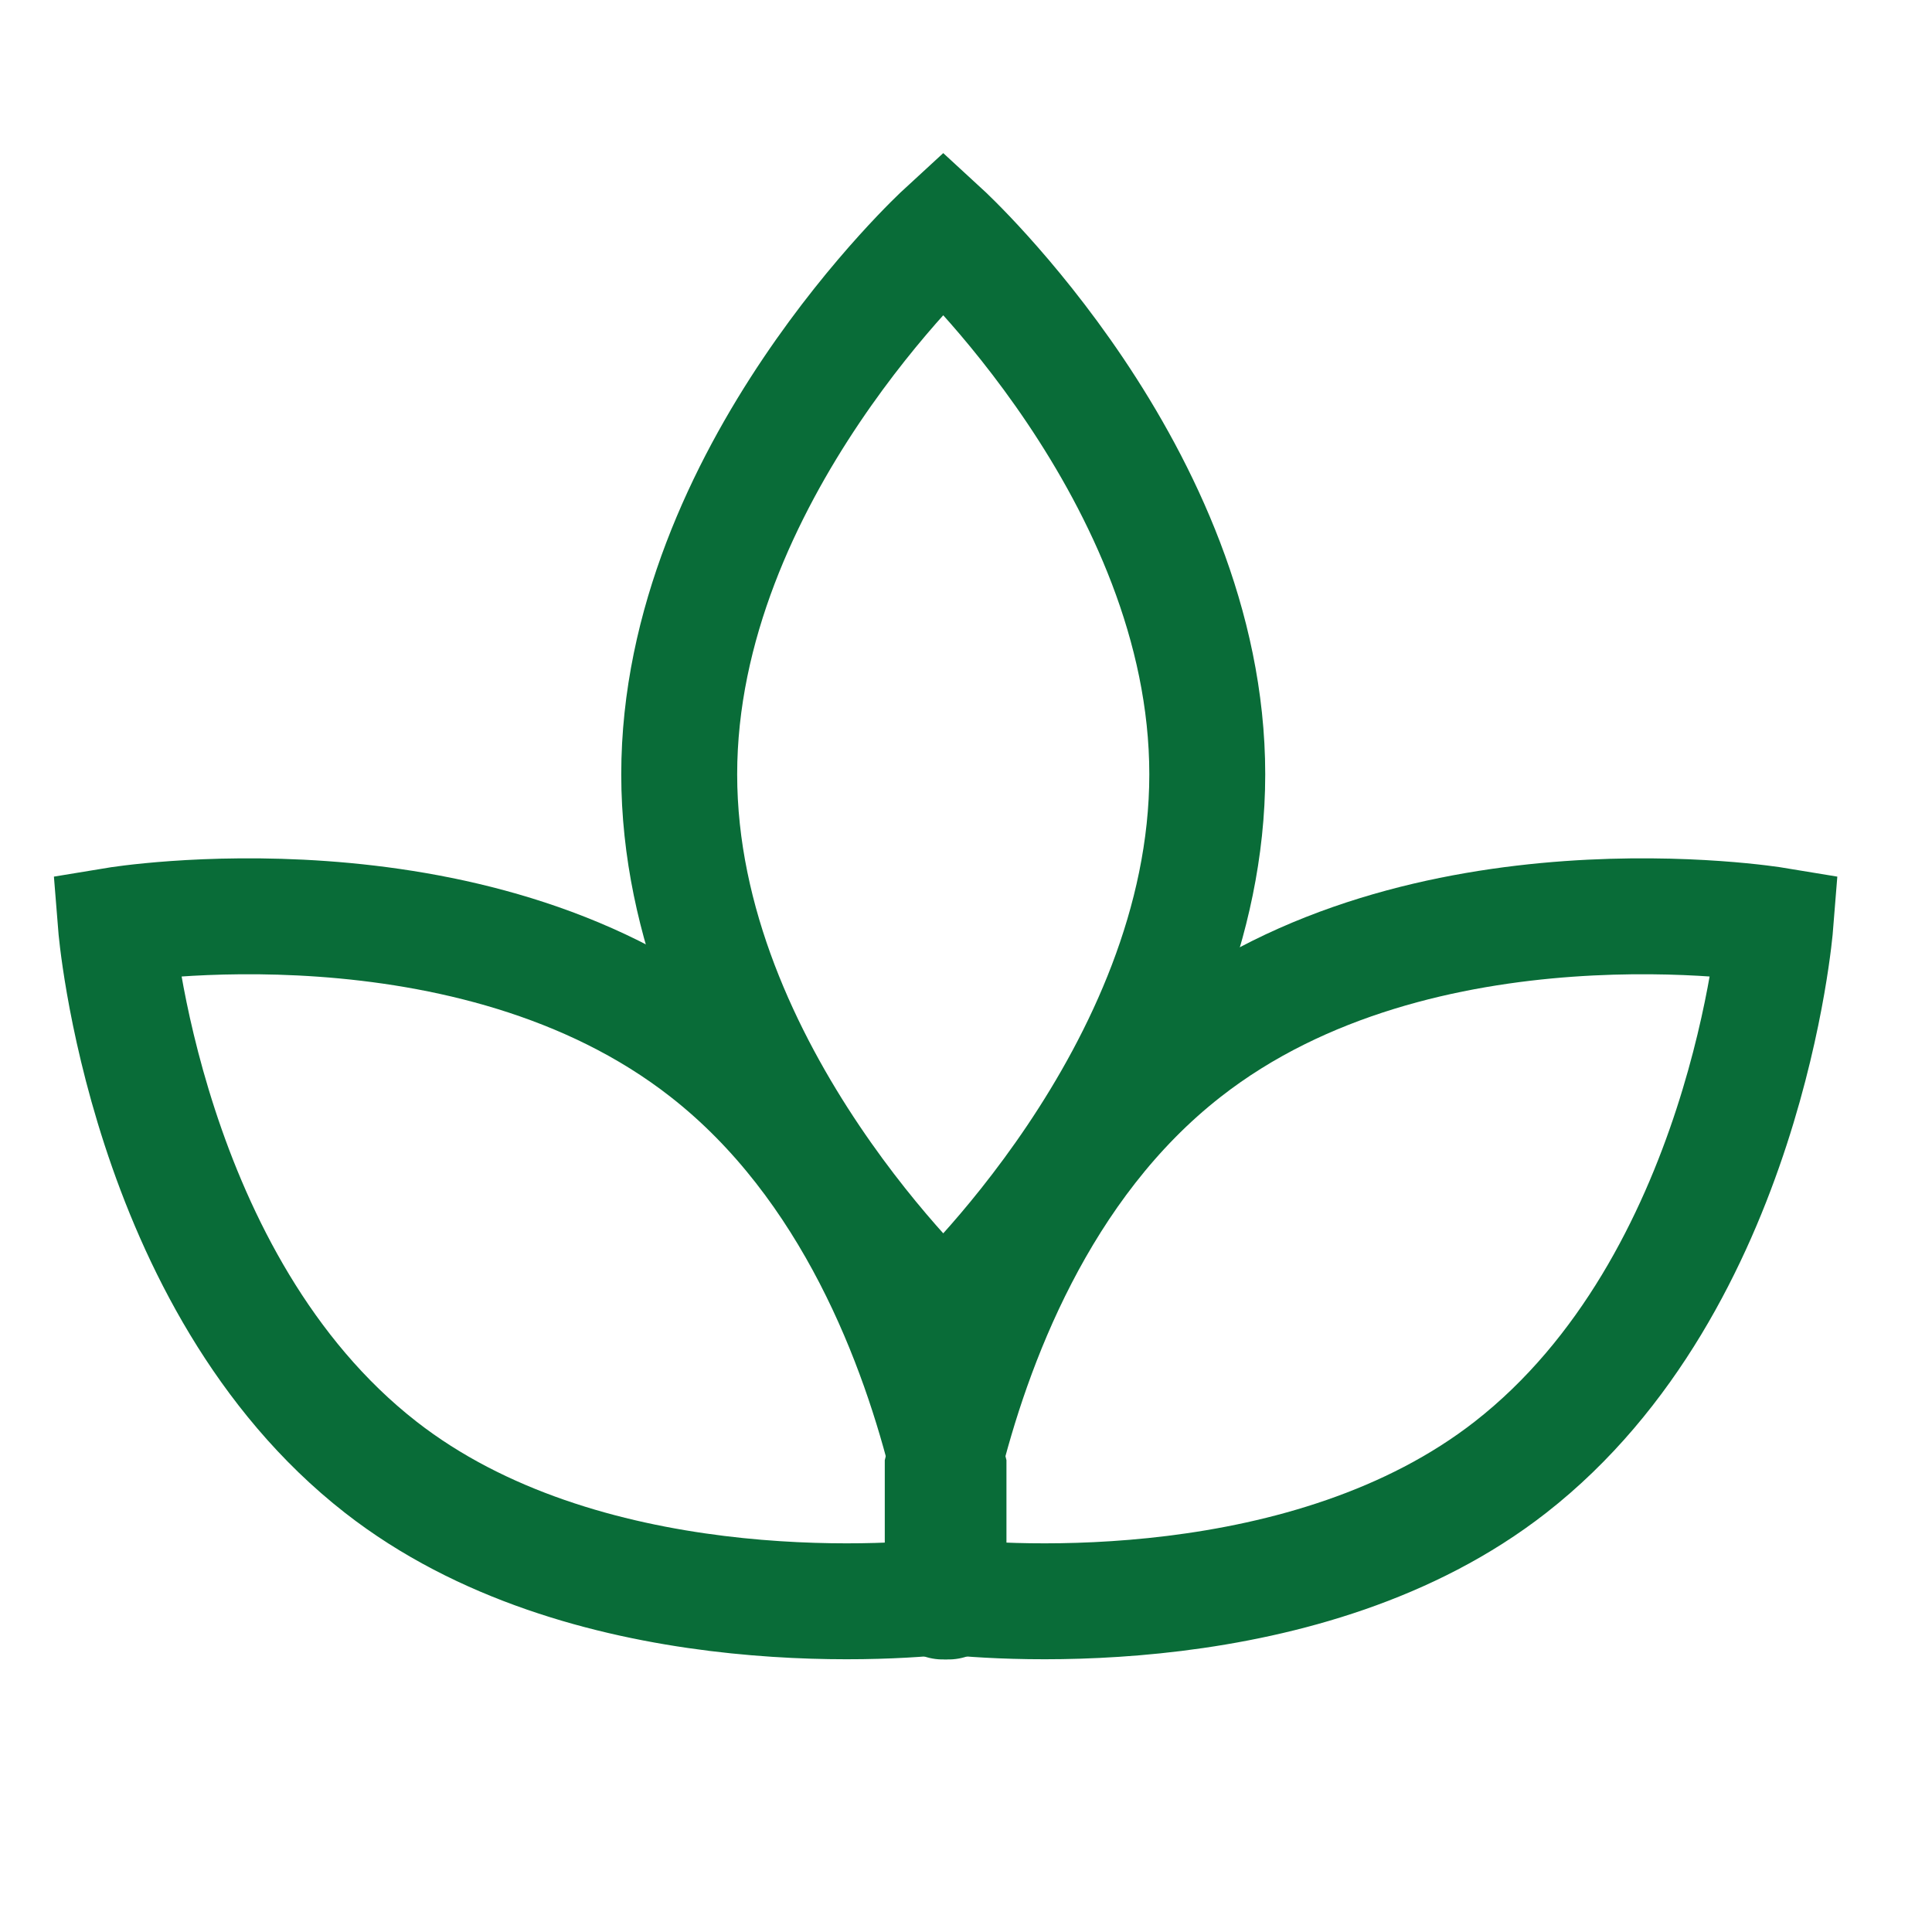
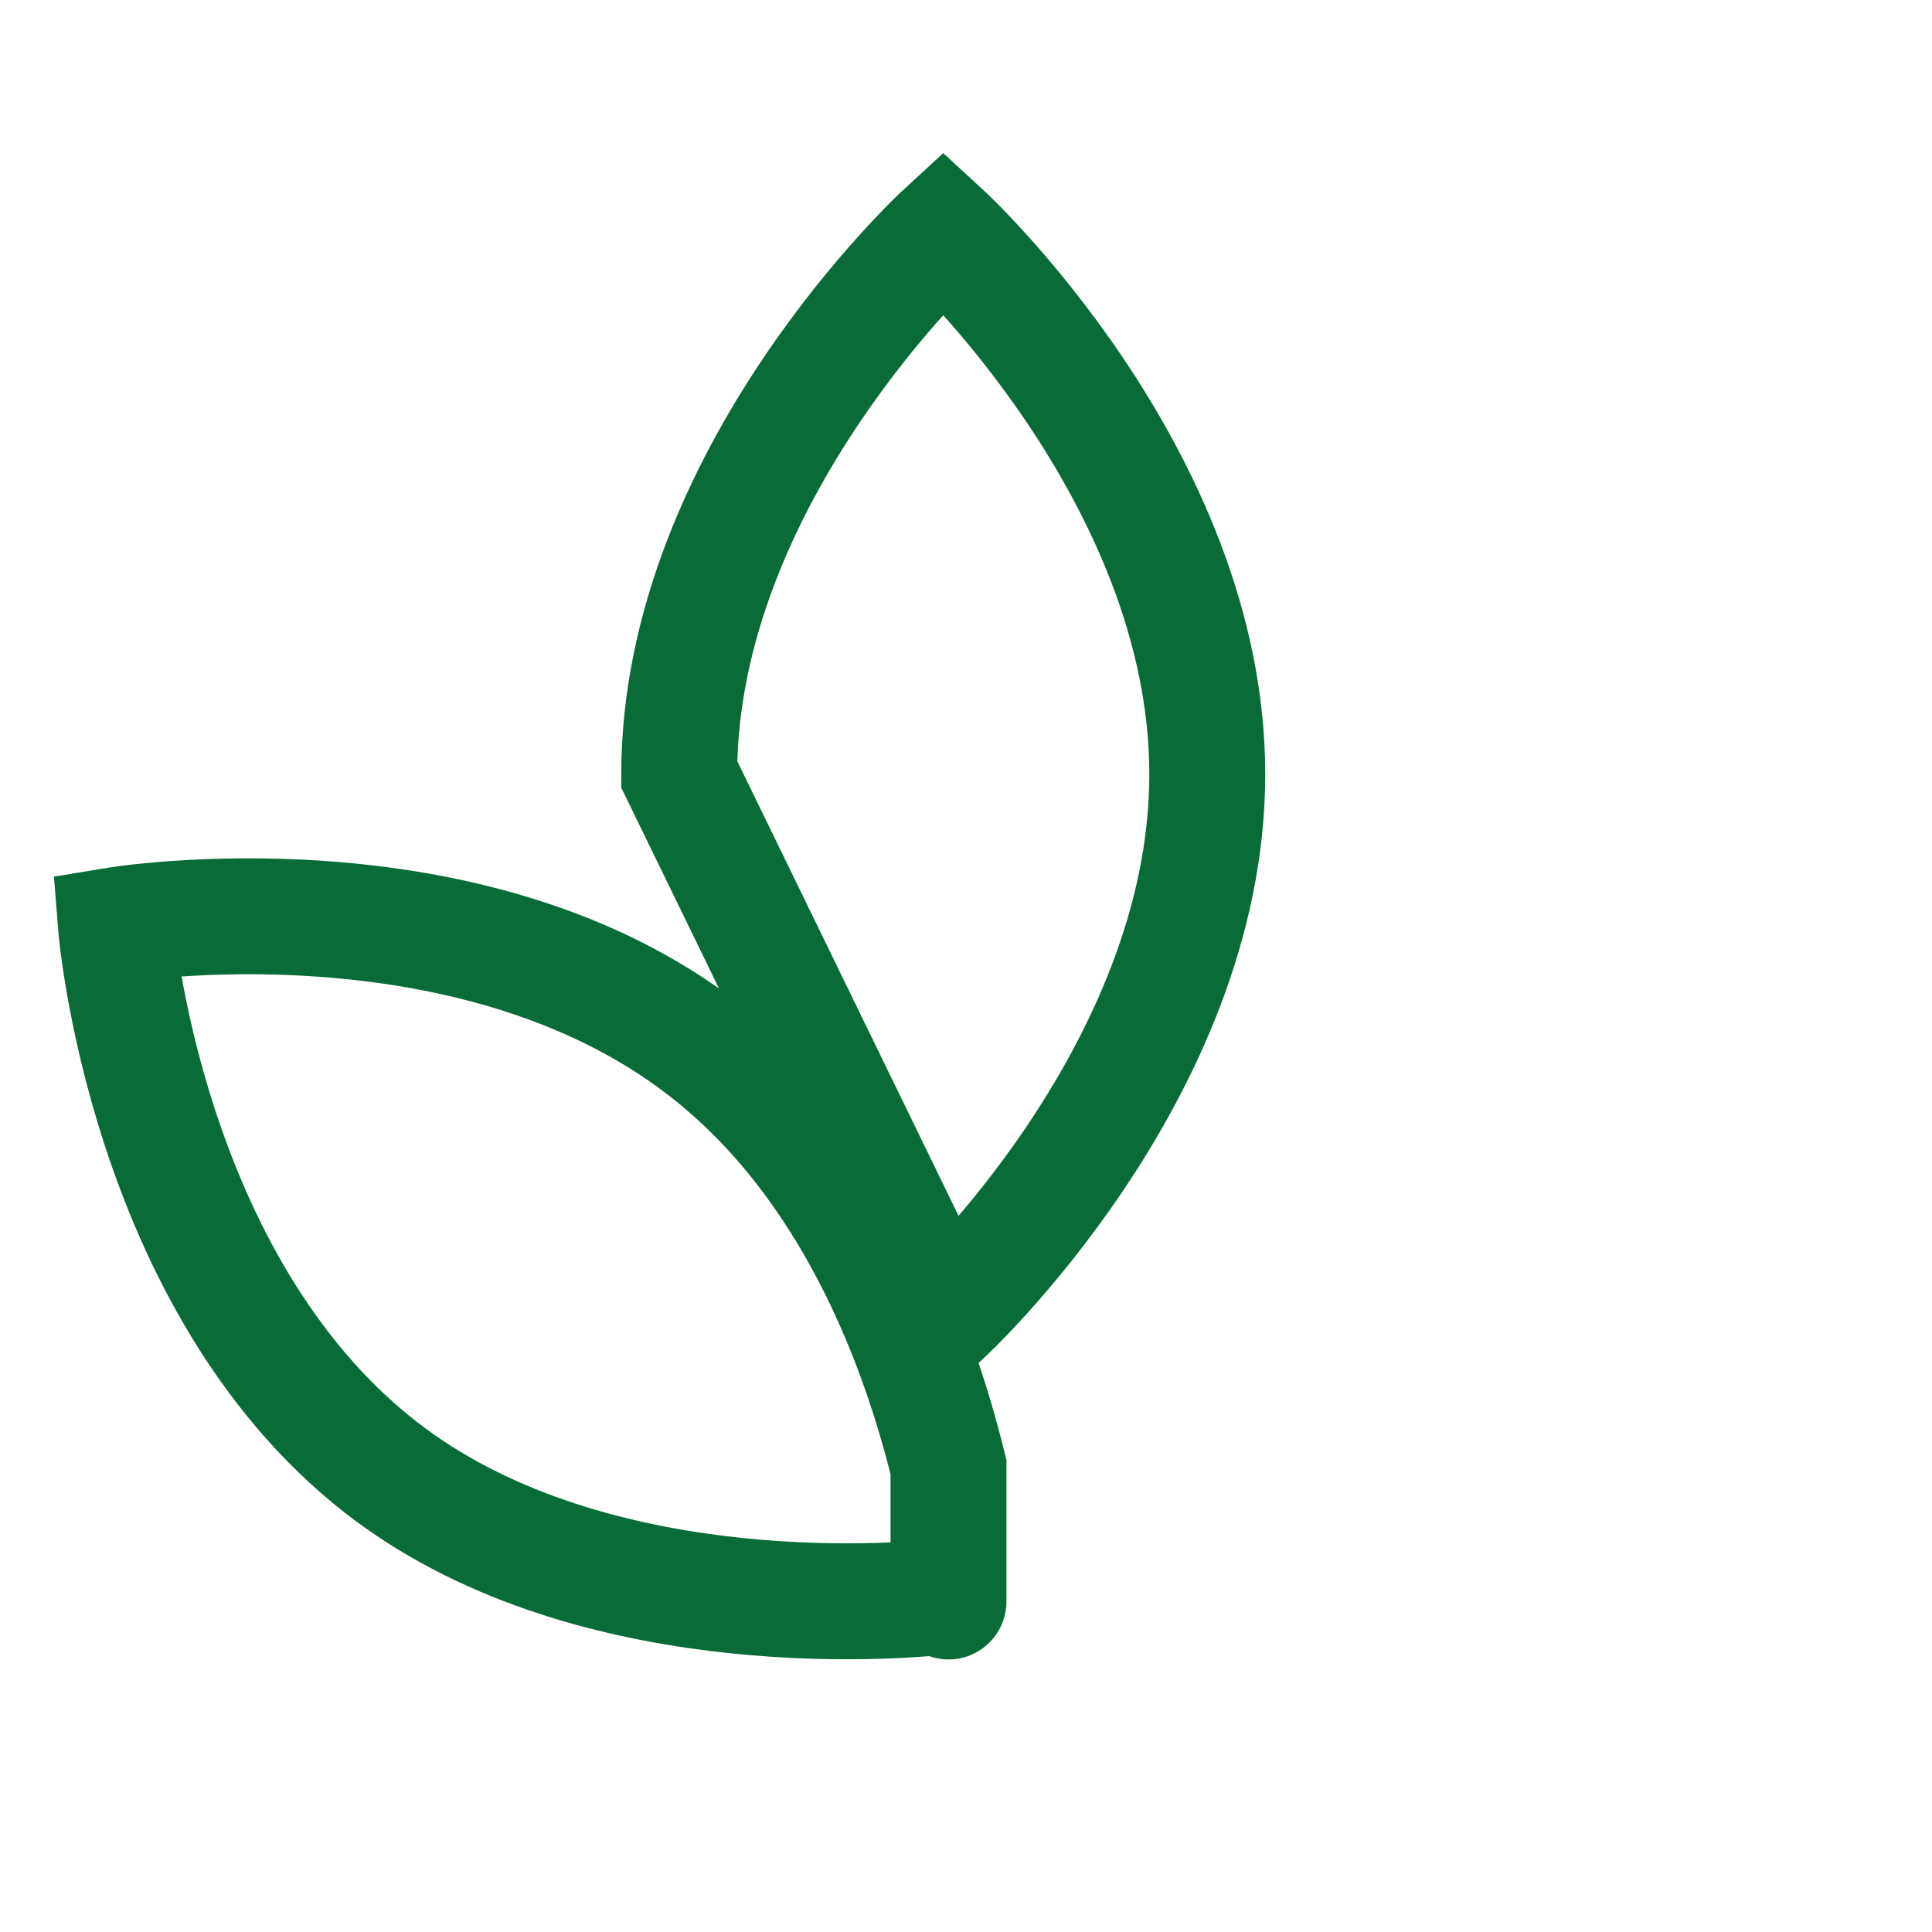
<svg xmlns="http://www.w3.org/2000/svg" width="50" height="50" viewBox="0 0 50 50" fill="none">
  <g clip-path="url(#clip0_38985_7797)">
    <path d="M9.853 37.971C15.066 42.042 22.939 41.5 24.547 41.305C24.547 41.987 24.547 40.041 24.547 40.041C24.547 40.041 24.547 40.041 24.547 37.971C23.778 34.835 22.065 30.163 18.275 27.203C12.169 22.426 3 23.942 3 23.942C3 23.942 3.737 33.195 9.853 37.971Z" stroke="#096C38" stroke-width="3" stroke-miterlimit="10" />
-     <path d="M39.092 37.971C33.879 42.042 26.006 41.5 24.398 41.305C24.398 41.987 24.398 40.041 24.398 40.041C24.398 40.041 24.398 40.041 24.398 37.971C25.167 34.835 26.88 30.163 30.67 27.203C36.776 22.426 45.945 23.942 45.945 23.942C45.945 23.942 45.208 33.195 39.092 37.971Z" stroke="#096C38" stroke-width="3" stroke-miterlimit="10" />
-     <path d="M24.411 34.078C24.411 34.078 31.244 27.796 31.244 20.039C31.244 12.282 24.411 6 24.411 6C24.411 6 17.578 12.282 17.578 20.039C17.578 27.796 24.411 34.078 24.411 34.078Z" stroke="#096C38" stroke-width="3" stroke-miterlimit="10" />
+     <path d="M24.411 34.078C24.411 34.078 31.244 27.796 31.244 20.039C31.244 12.282 24.411 6 24.411 6C24.411 6 17.578 12.282 17.578 20.039Z" stroke="#096C38" stroke-width="3" stroke-miterlimit="10" />
  </g>
  <defs>
    <clipPath id="clip0_38985_7797">
      <rect width="50" height="50" fill="white" />
    </clipPath>
  </defs>
</svg>